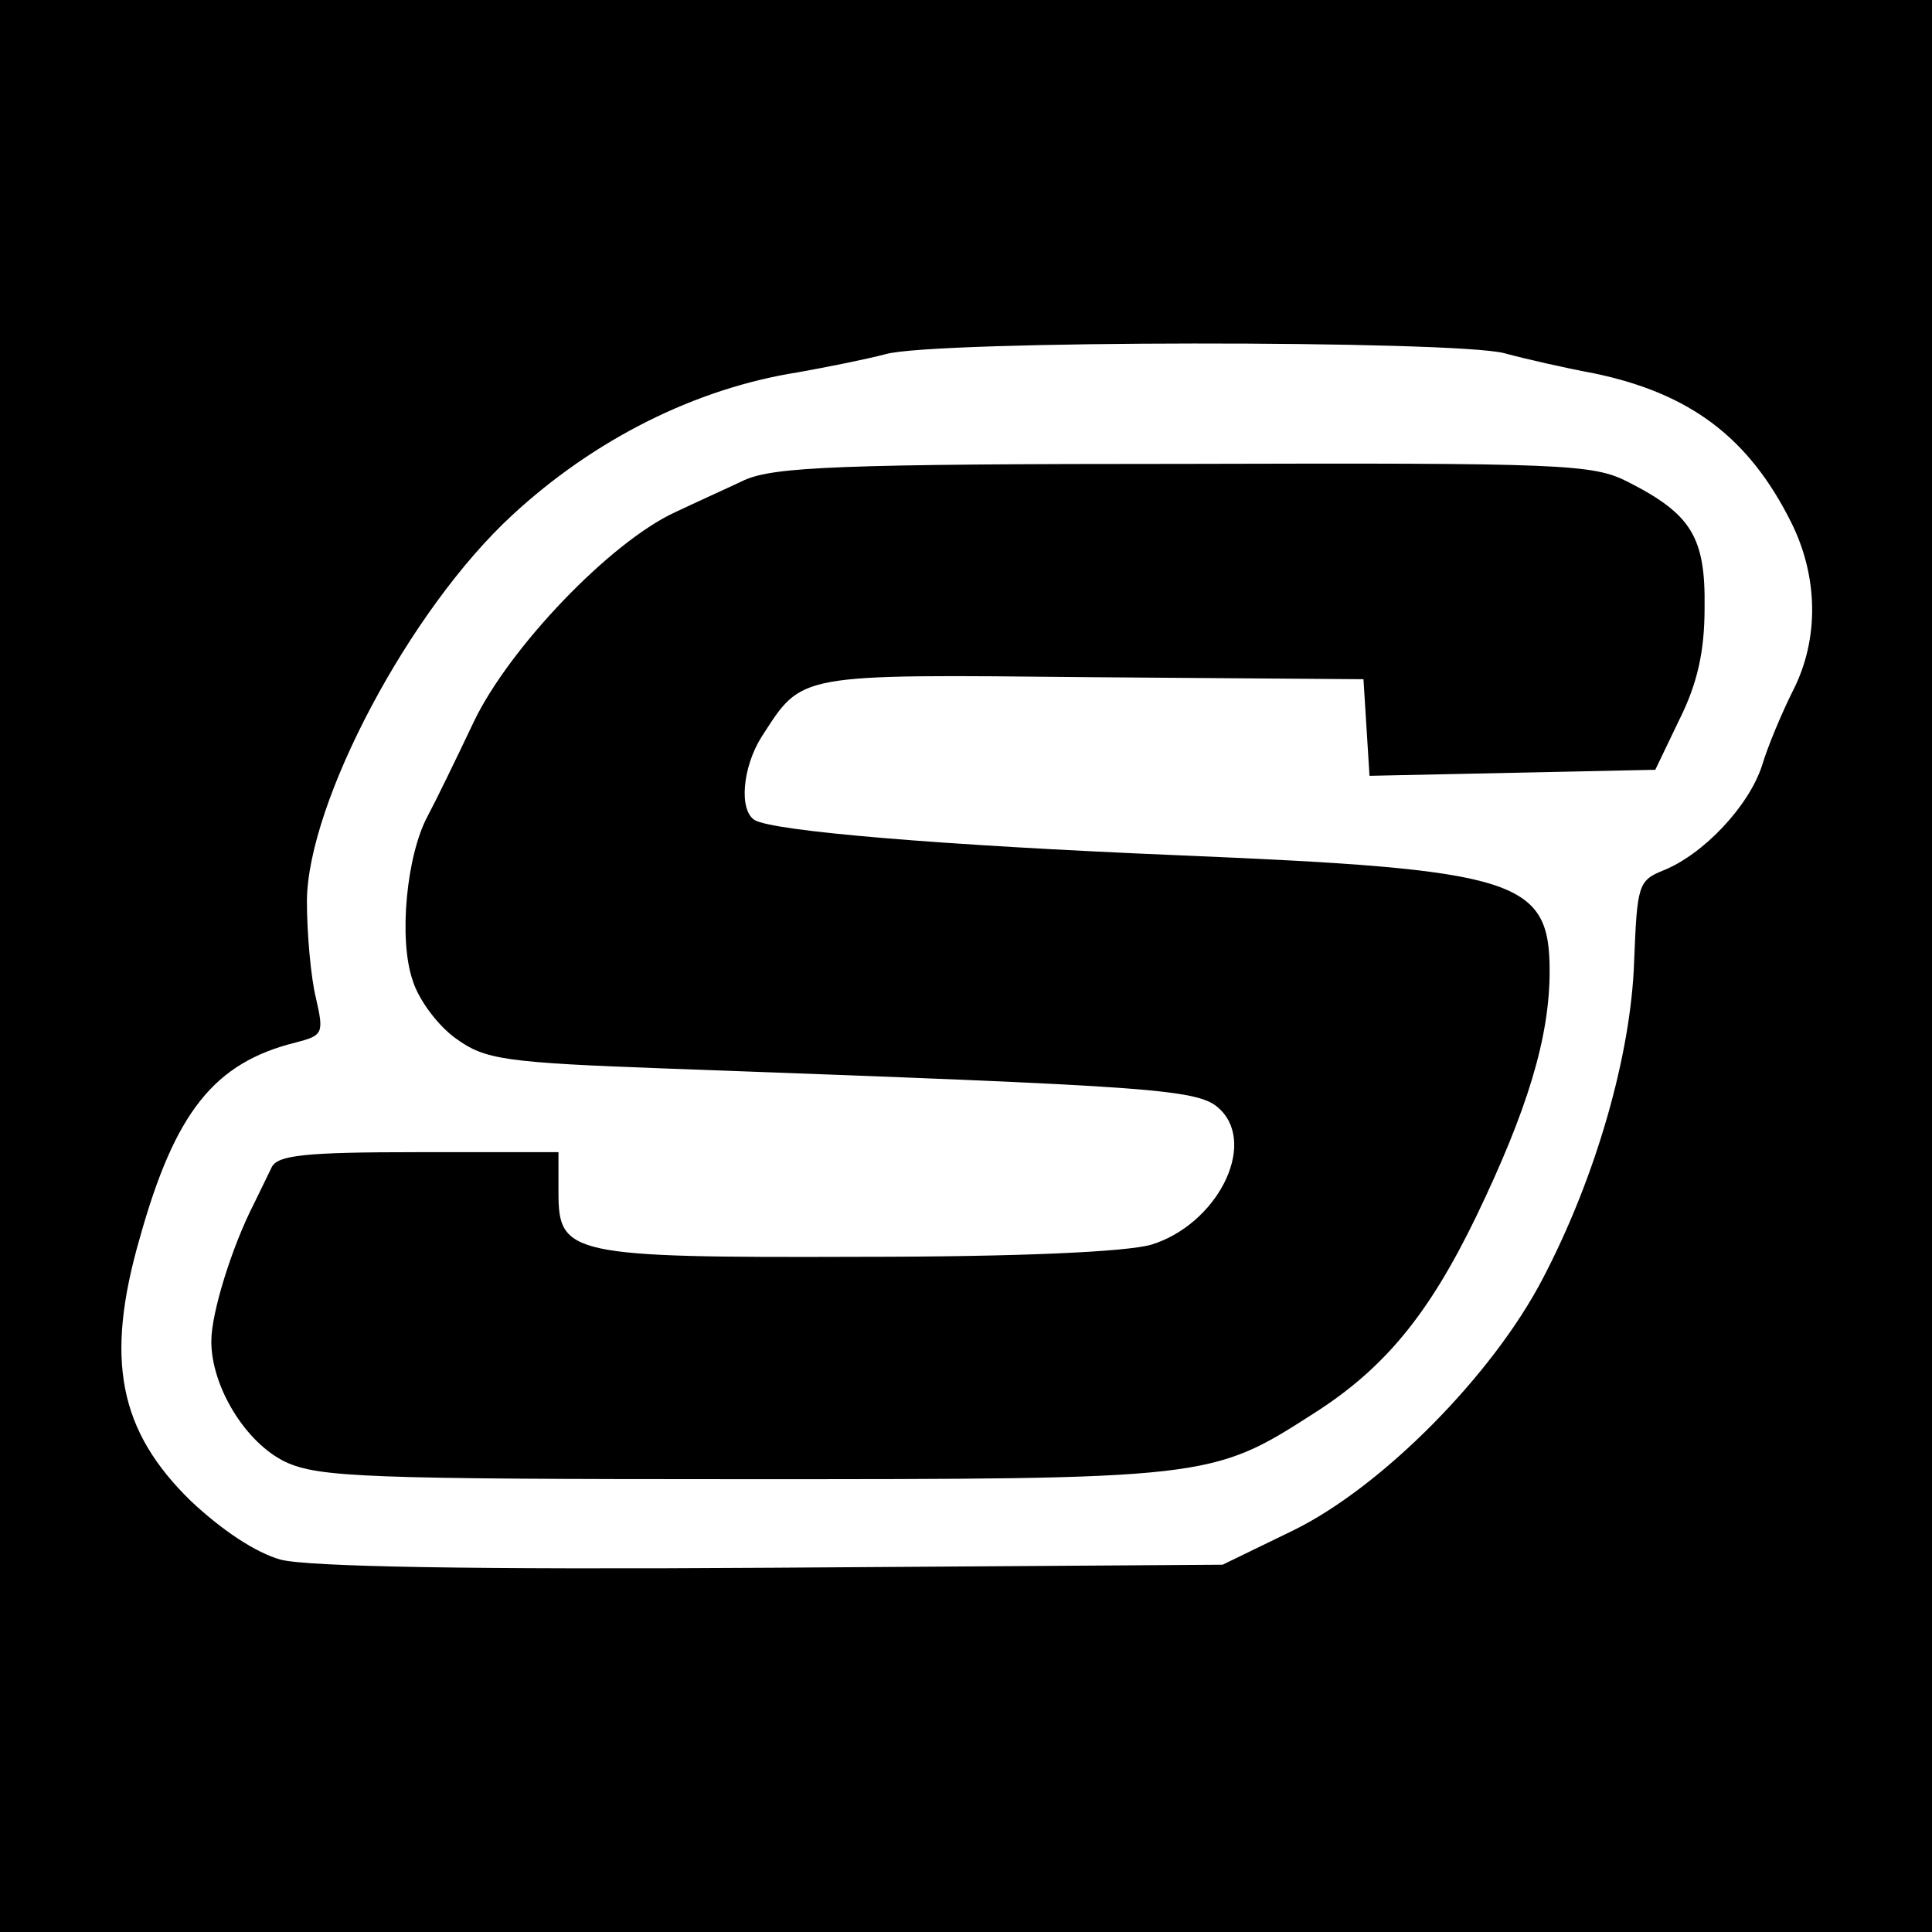
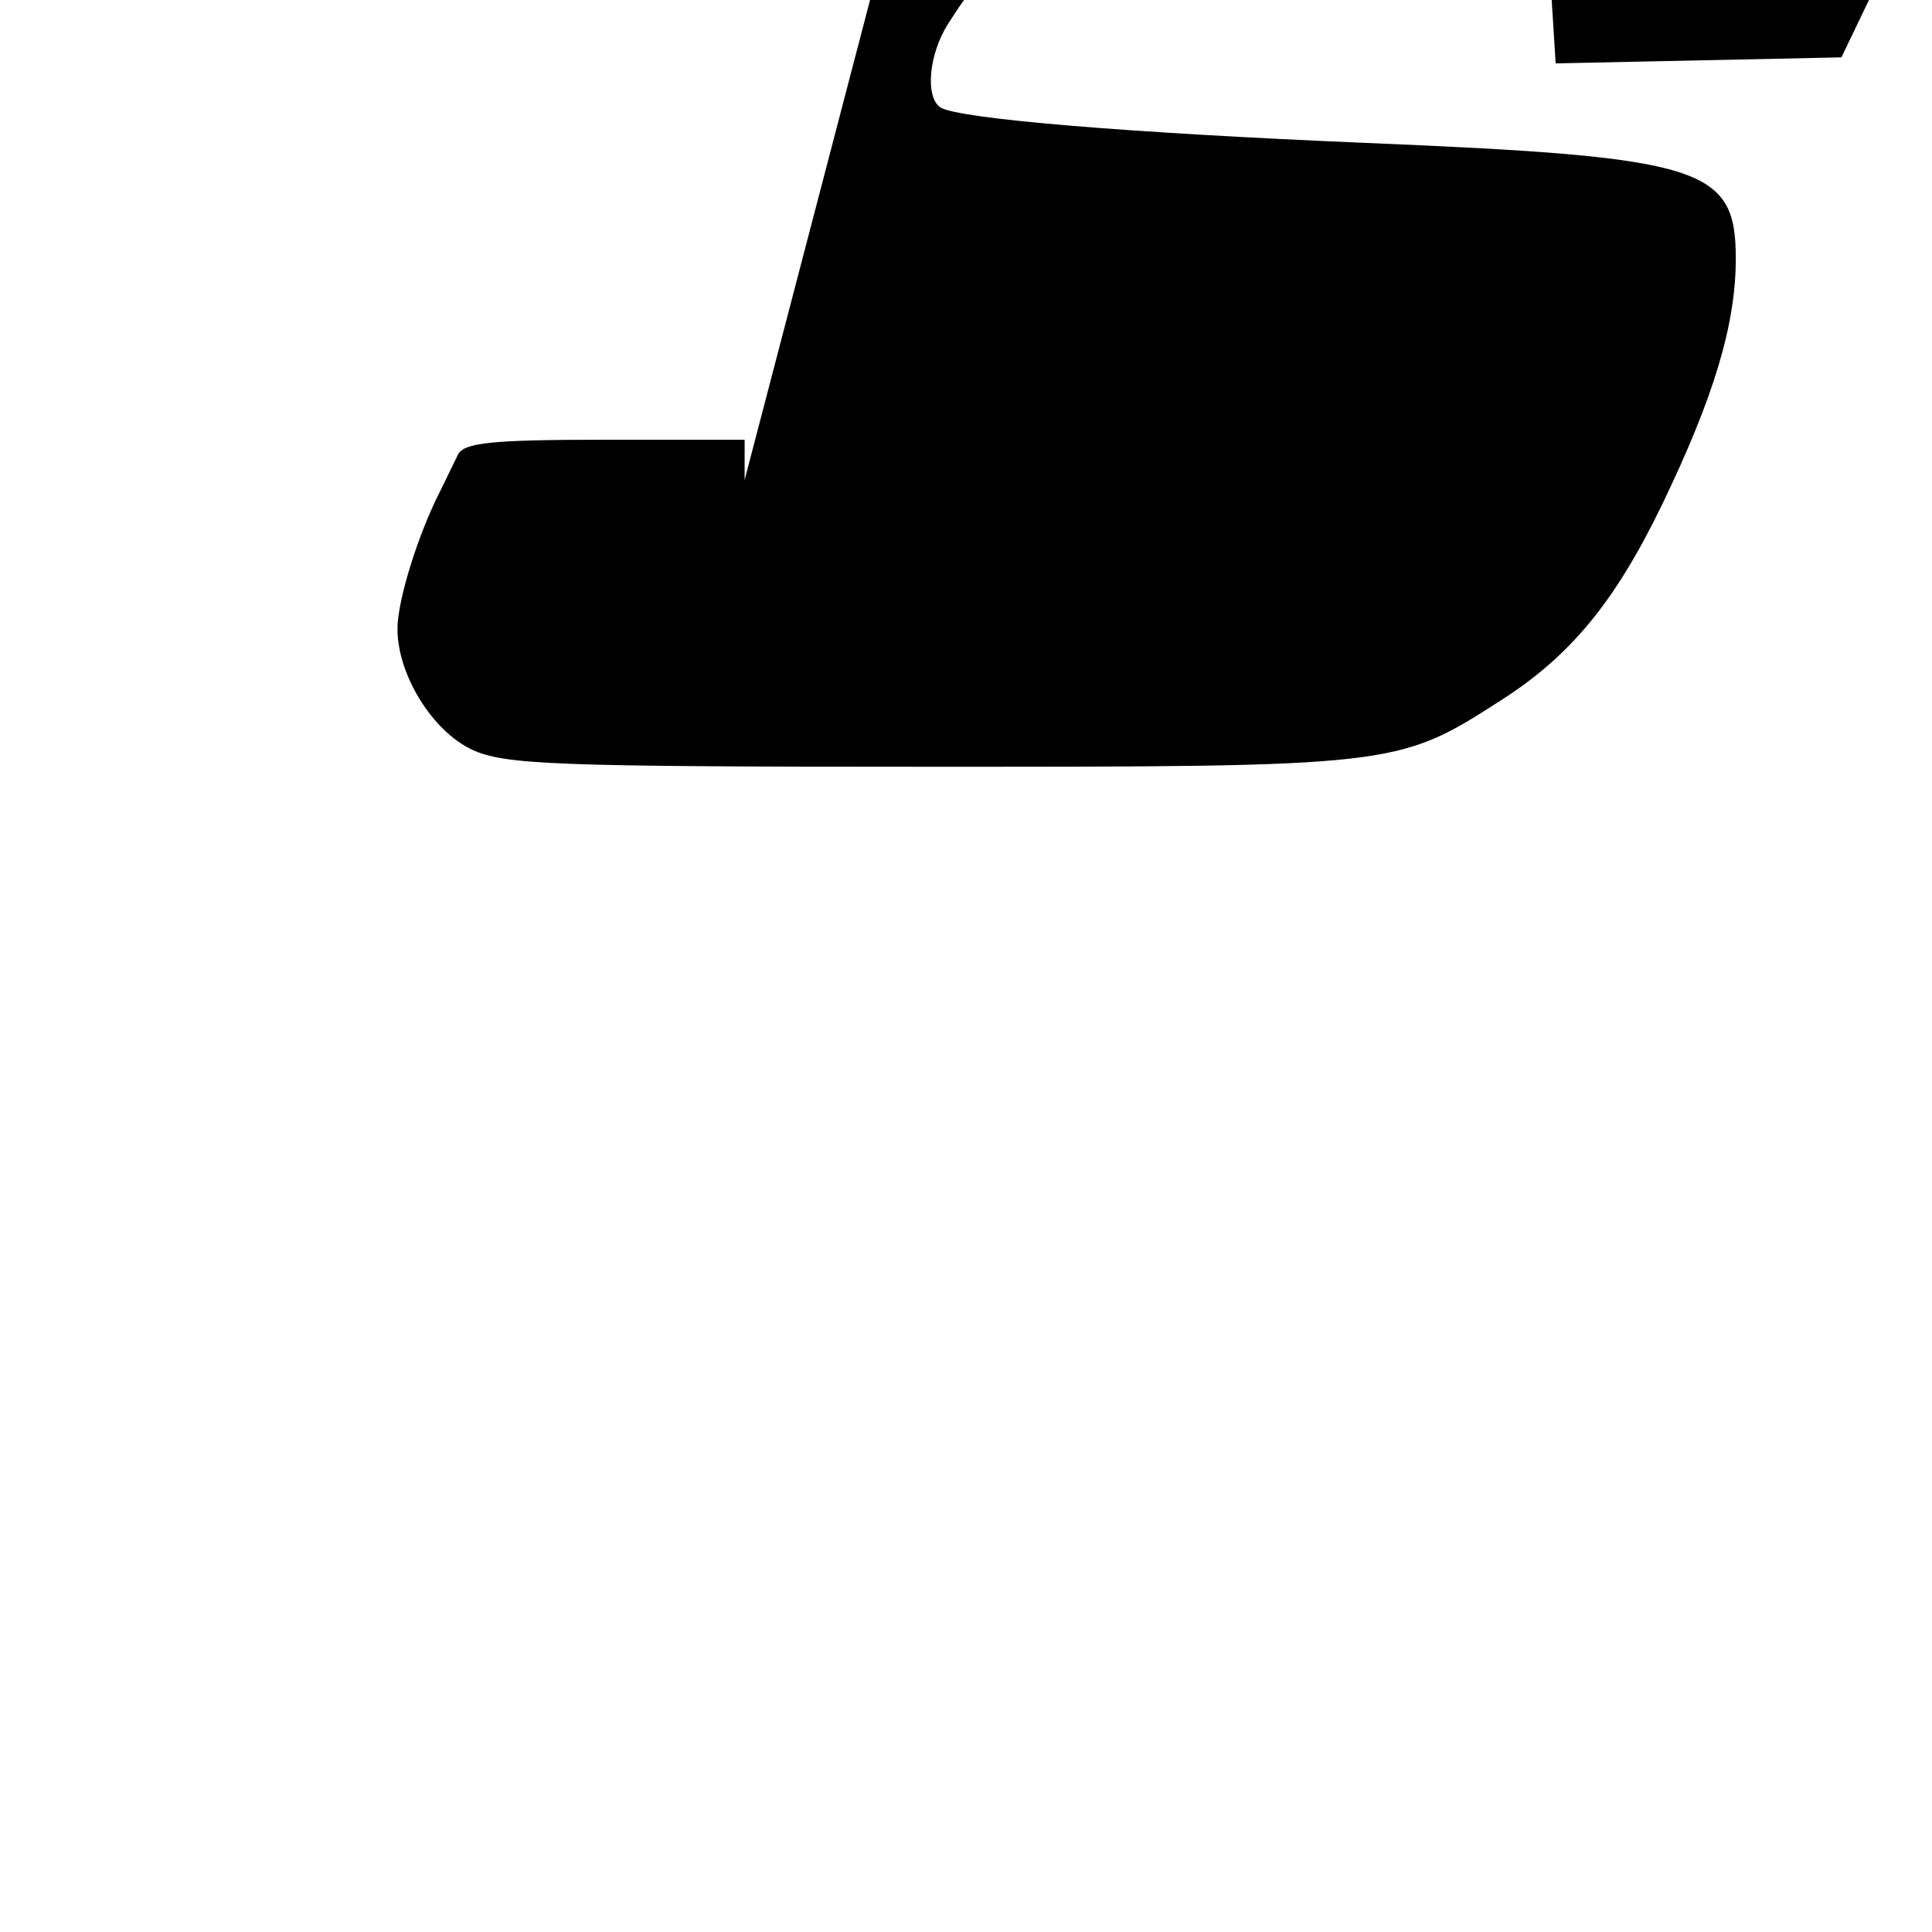
<svg xmlns="http://www.w3.org/2000/svg" version="1.0" width="192pt" height="192pt" viewBox="0 0 192 192" preserveAspectRatio="xMidYMid meet">
  <g transform="translate(0,192) scale(0.1,-0.1)" fill="#000000" stroke="none">
-     <path d="M0 960 l0 -960 960 0 960 0 0 960 0 960 -960 0 -960 0 0 -960z m1495 609 c22 -6 62 -15 89 -20 96 -20 154 -64 196 -148 27 -54 28 -116 2 -167 -11 -22 -25 -55 -31 -75 -13 -40 -58 -88 -98 -104 -25 -10 -26 -15 -29 -90 -3 -93 -38 -215 -91 -316 -50 -96 -160 -207 -248 -250 l-70 -34 -447 -3 c-302 -2 -461 1 -489 8 -25 7 -58 29 -89 58 -72 70 -86 141 -51 262 35 125 74 174 155 194 27 7 28 9 20 44 -5 20 -9 64 -9 97 1 98 102 289 204 383 81 75 182 126 284 142 28 5 68 13 87 18 48 14 565 14 615 1z" />
-     <path d="M740 1443 c-19 -9 -50 -23 -69 -32 -65 -30 -165 -135 -200 -208 -18 -38 -38 -79 -46 -94 -21 -39 -29 -122 -15 -163 6 -20 26 -46 43 -58 29 -21 47 -24 212 -30 493 -18 527 -20 548 -41 36 -36 -4 -114 -69 -134 -25 -7 -128 -12 -289 -12 -289 -1 -300 2 -300 64 l0 40 -139 0 c-114 0 -140 -3 -146 -15 -4 -8 -12 -25 -18 -37 -21 -41 -42 -107 -42 -136 0 -45 34 -101 74 -120 33 -15 79 -17 455 -17 461 0 465 0 566 65 71 45 115 99 162 196 51 106 73 178 73 244 0 91 -32 101 -368 115 -239 10 -403 24 -422 35 -16 10 -12 53 7 83 41 63 32 62 328 59 l270 -2 3 -48 3 -48 142 3 142 3 24 50 c18 36 25 68 25 111 1 70 -13 93 -76 125 -35 18 -64 19 -440 18 -345 0 -408 -3 -438 -16z" />
+     <path d="M740 1443 l0 40 -139 0 c-114 0 -140 -3 -146 -15 -4 -8 -12 -25 -18 -37 -21 -41 -42 -107 -42 -136 0 -45 34 -101 74 -120 33 -15 79 -17 455 -17 461 0 465 0 566 65 71 45 115 99 162 196 51 106 73 178 73 244 0 91 -32 101 -368 115 -239 10 -403 24 -422 35 -16 10 -12 53 7 83 41 63 32 62 328 59 l270 -2 3 -48 3 -48 142 3 142 3 24 50 c18 36 25 68 25 111 1 70 -13 93 -76 125 -35 18 -64 19 -440 18 -345 0 -408 -3 -438 -16z" />
  </g>
</svg>